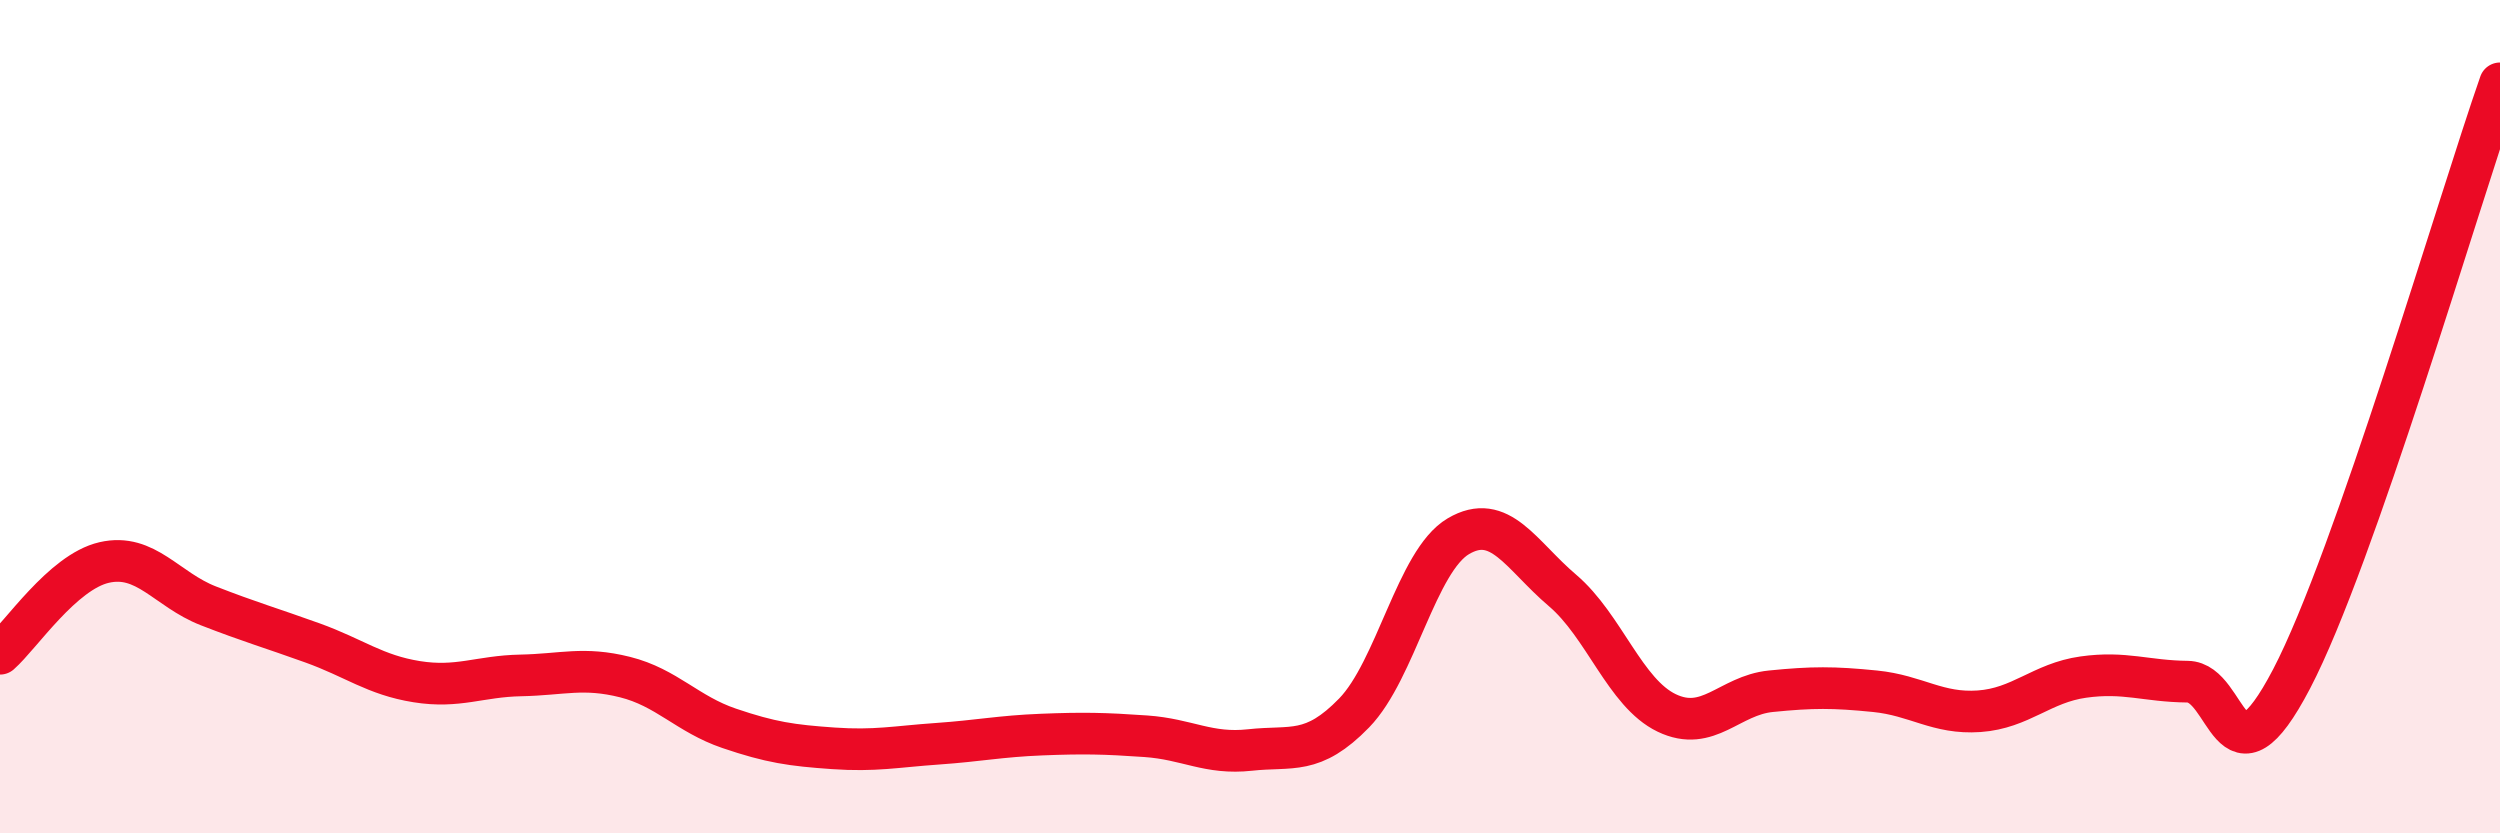
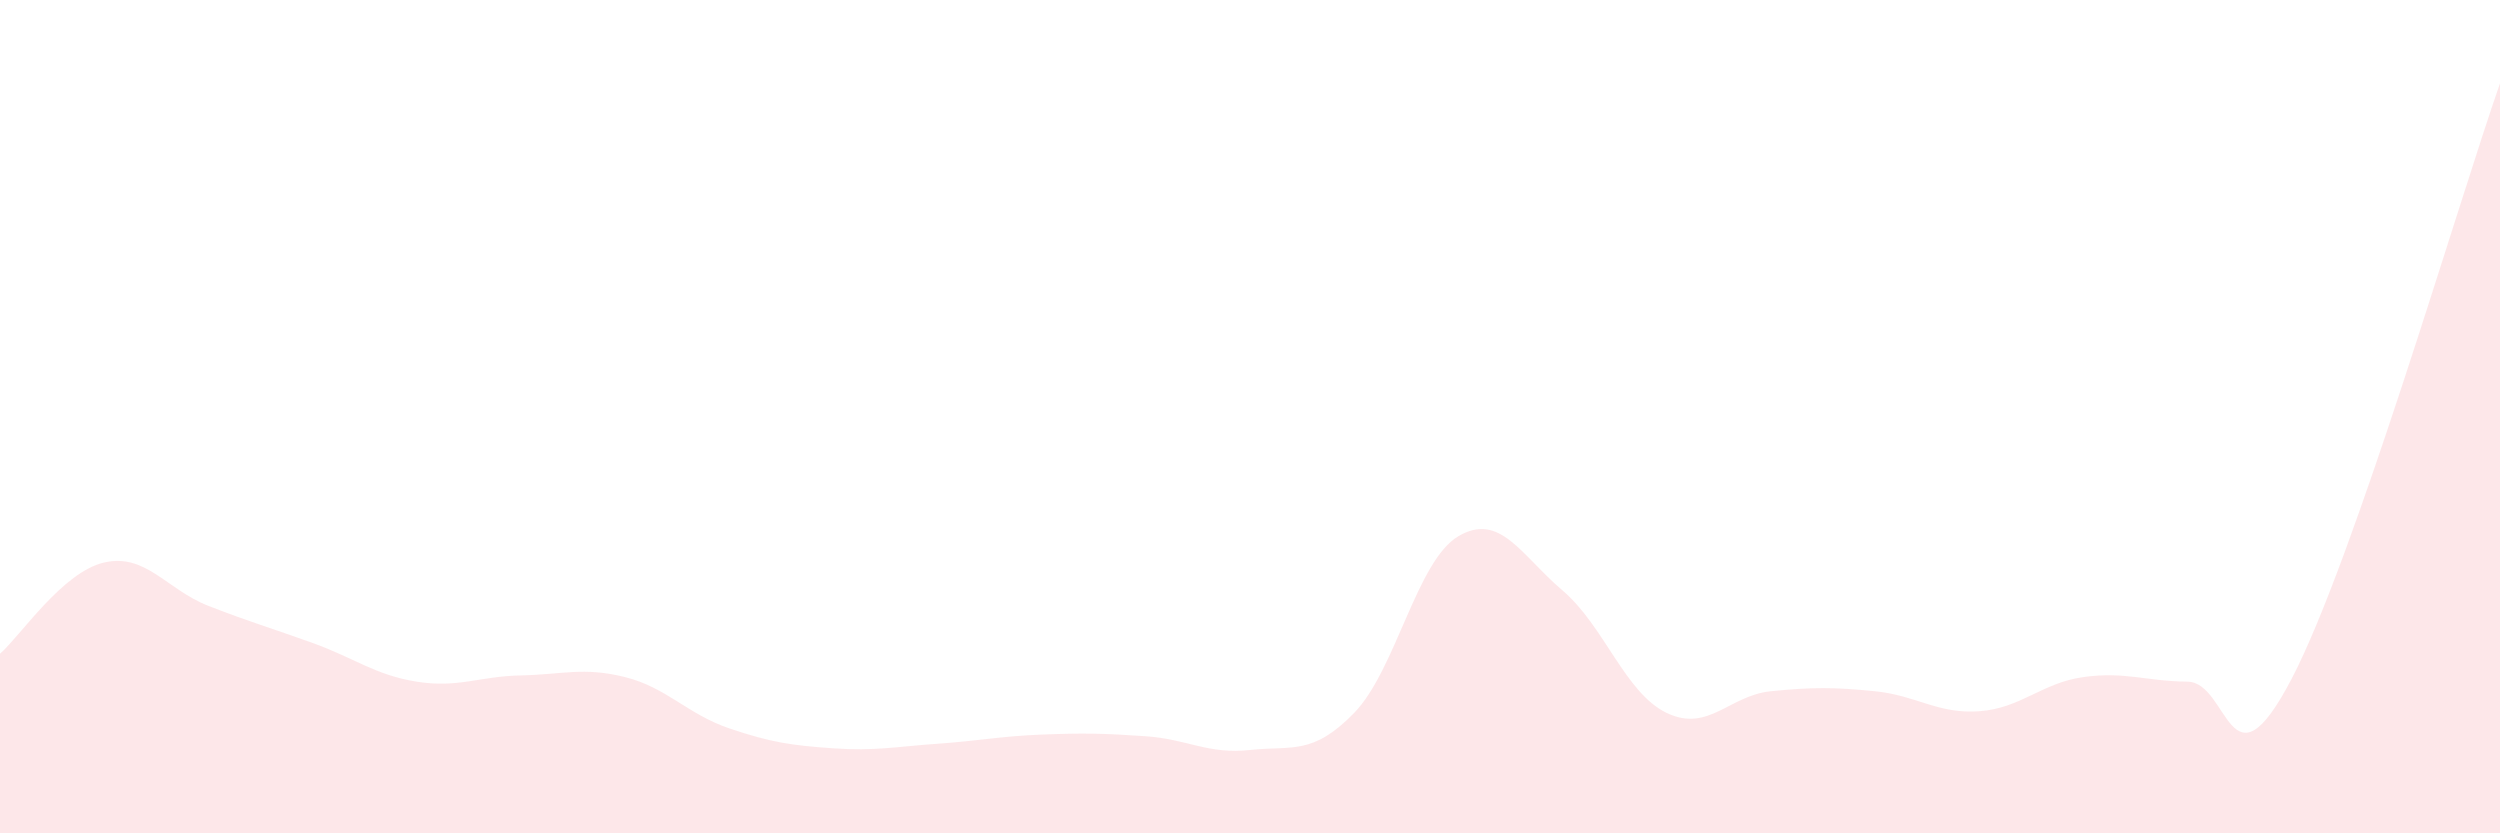
<svg xmlns="http://www.w3.org/2000/svg" width="60" height="20" viewBox="0 0 60 20">
  <path d="M 0,15.69 C 0.5,15.25 1.5,13.73 2.5,13.5 C 3.5,13.27 4,14.15 5,14.54 C 6,14.93 6.5,15.07 7.5,15.43 C 8.5,15.79 9,16.2 10,16.36 C 11,16.52 11.5,16.23 12.5,16.21 C 13.5,16.19 14,16 15,16.25 C 16,16.5 16.5,17.14 17.5,17.48 C 18.5,17.82 19,17.89 20,17.96 C 21,18.03 21.5,17.92 22.5,17.85 C 23.5,17.78 24,17.67 25,17.63 C 26,17.59 26.5,17.6 27.5,17.67 C 28.5,17.74 29,18.11 30,18 C 31,17.89 31.5,18.14 32.5,17.11 C 33.5,16.08 34,13.46 35,12.87 C 36,12.28 36.5,13.32 37.5,14.17 C 38.5,15.02 39,16.63 40,17.11 C 41,17.59 41.5,16.69 42.5,16.59 C 43.5,16.49 44,16.49 45,16.59 C 46,16.69 46.5,17.14 47.5,17.07 C 48.5,17 49,16.39 50,16.25 C 51,16.11 51.5,16.35 52.5,16.36 C 53.5,16.37 53.5,19.16 55,16.29 C 56.5,13.42 59,4.86 60,2L60 20L0 20Z" fill="#EB0A25" opacity="0.1" stroke-linecap="round" stroke-linejoin="round" />
-   <path d="M 0,15.69 C 0.5,15.25 1.5,13.73 2.5,13.5 C 3.5,13.27 4,14.15 5,14.54 C 6,14.93 6.5,15.07 7.5,15.43 C 8.5,15.79 9,16.2 10,16.36 C 11,16.52 11.5,16.23 12.5,16.21 C 13.5,16.19 14,16 15,16.25 C 16,16.5 16.5,17.14 17.5,17.48 C 18.5,17.82 19,17.89 20,17.96 C 21,18.03 21.5,17.92 22.5,17.85 C 23.5,17.78 24,17.67 25,17.63 C 26,17.59 26.5,17.6 27.5,17.67 C 28.5,17.74 29,18.11 30,18 C 31,17.89 31.5,18.14 32.5,17.11 C 33.5,16.08 34,13.46 35,12.87 C 36,12.28 36.5,13.32 37.5,14.17 C 38.5,15.02 39,16.63 40,17.11 C 41,17.59 41.5,16.69 42.5,16.59 C 43.5,16.49 44,16.49 45,16.59 C 46,16.69 46.5,17.14 47.5,17.07 C 48.5,17 49,16.39 50,16.25 C 51,16.11 51.5,16.35 52.5,16.36 C 53.5,16.37 53.5,19.16 55,16.29 C 56.5,13.42 59,4.86 60,2" stroke="#EB0A25" stroke-width="1" fill="none" stroke-linecap="round" stroke-linejoin="round" />
</svg>